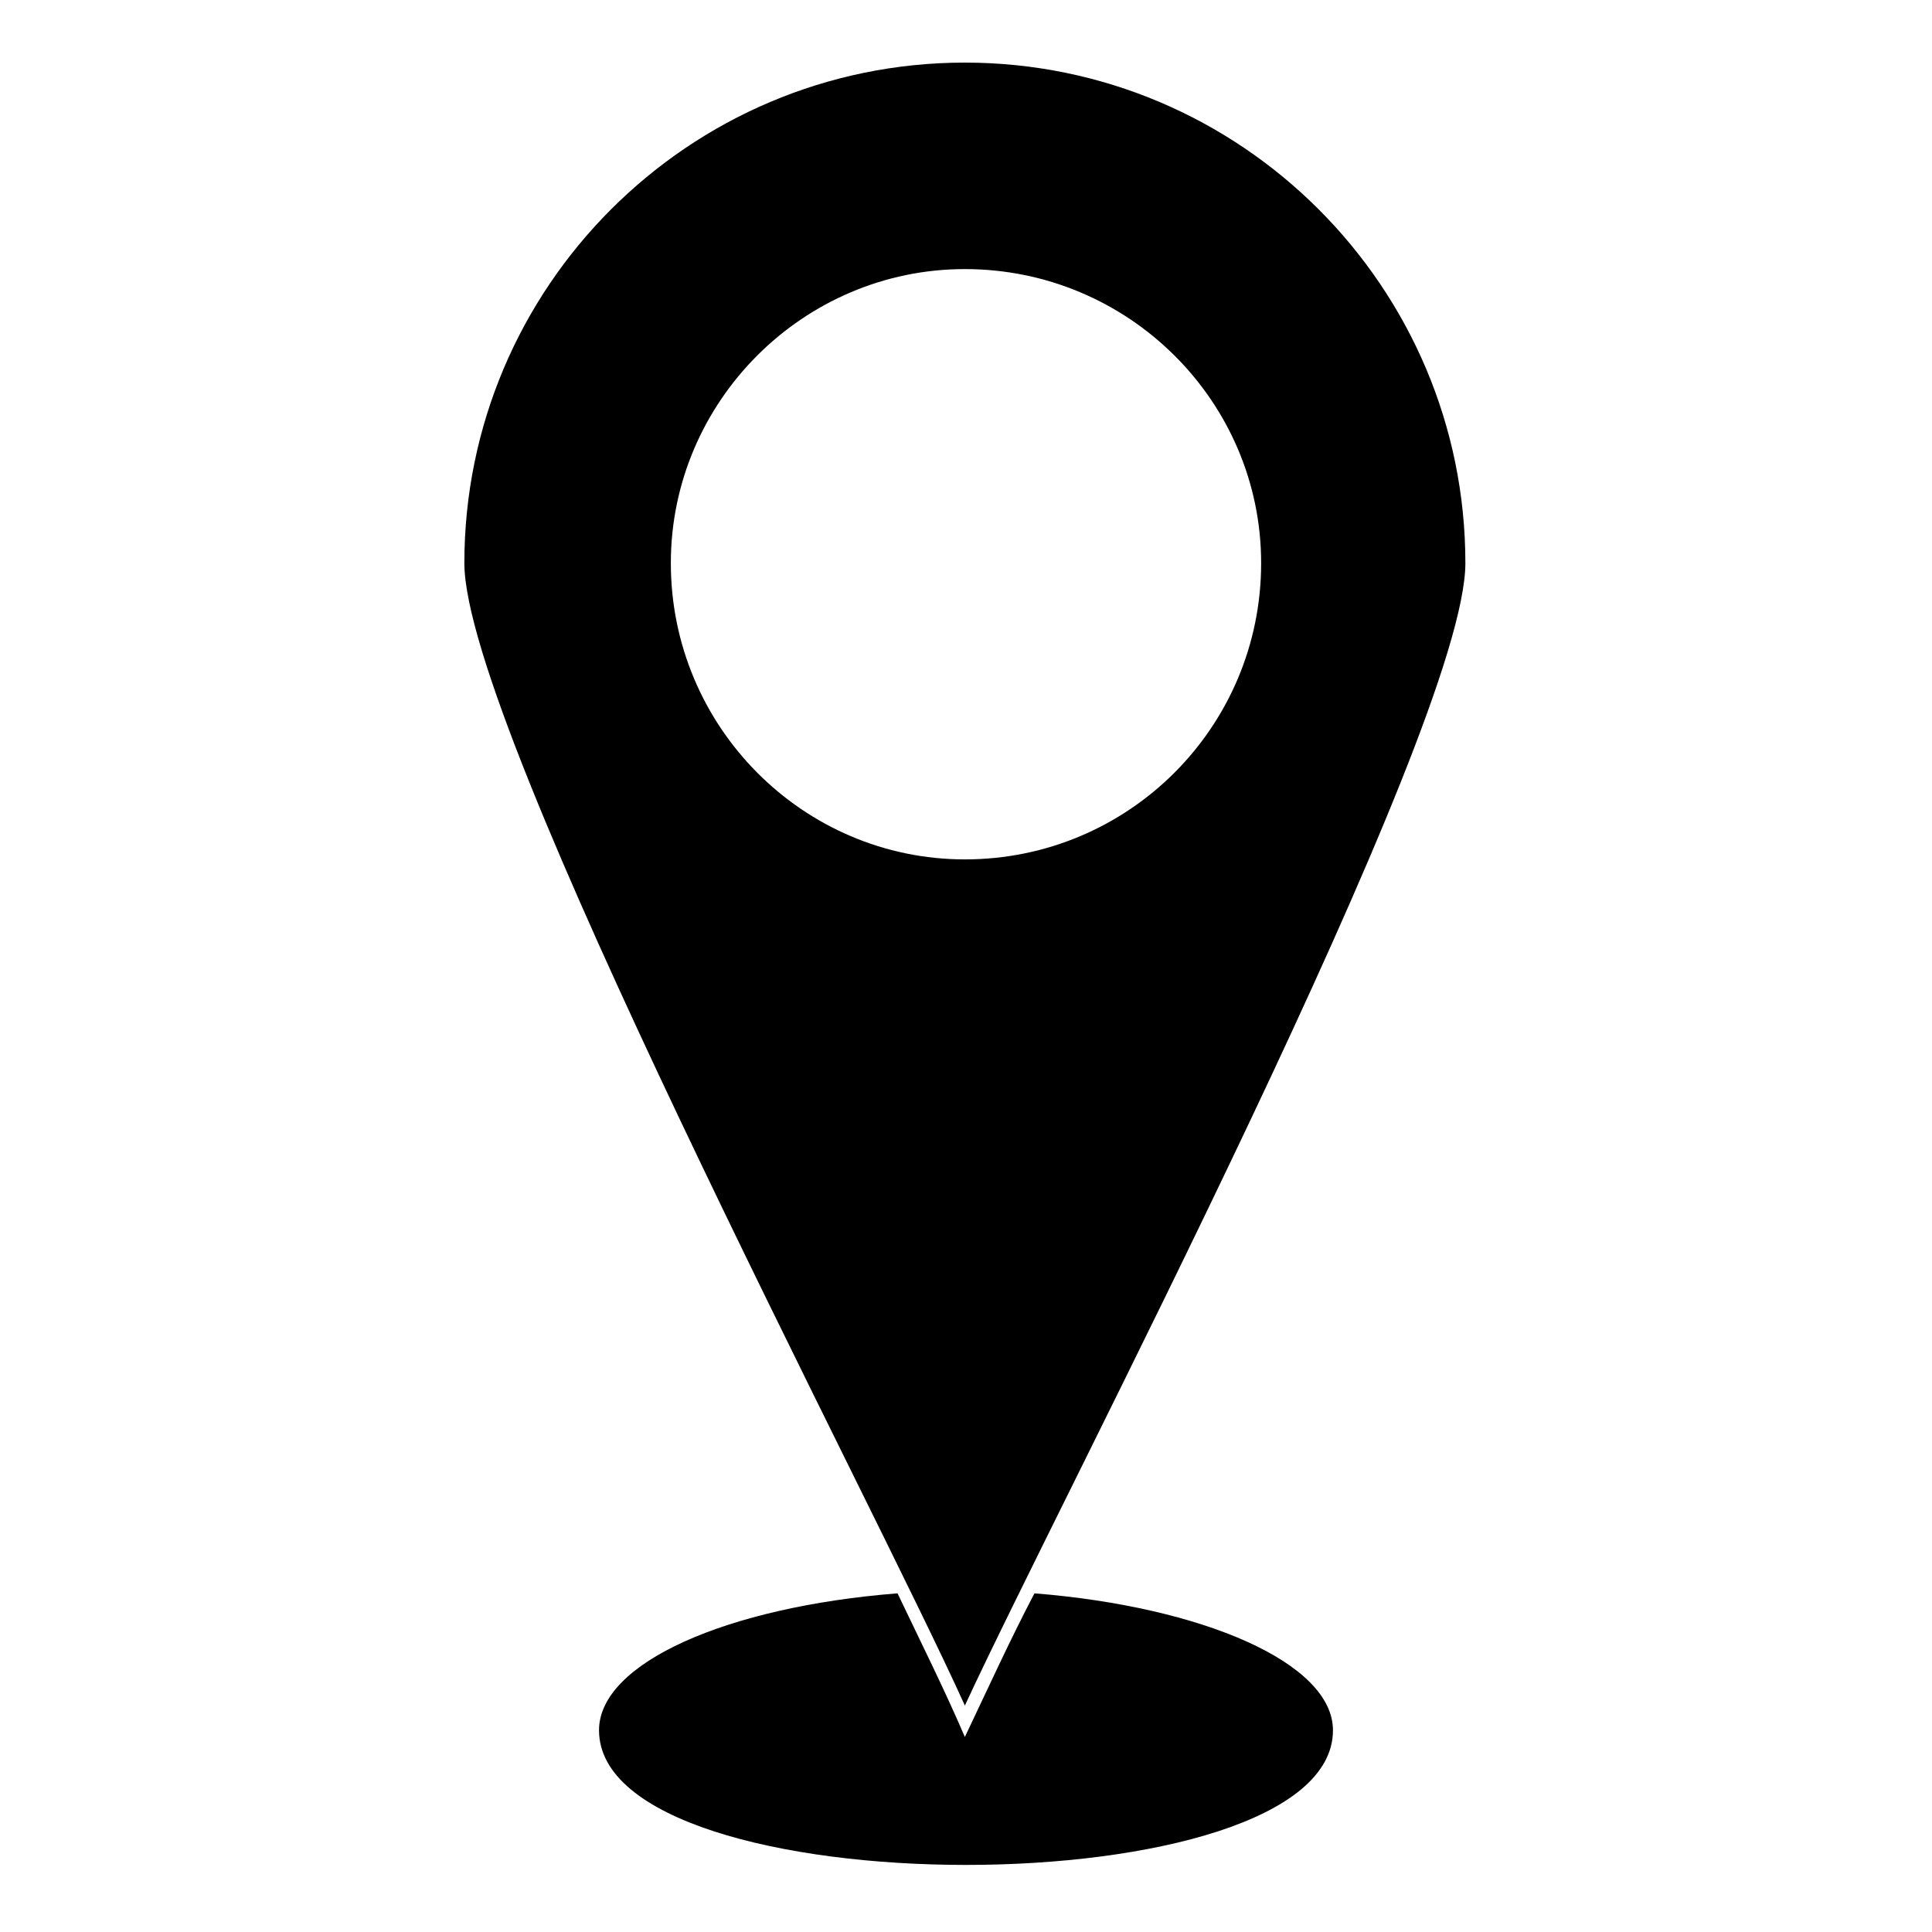
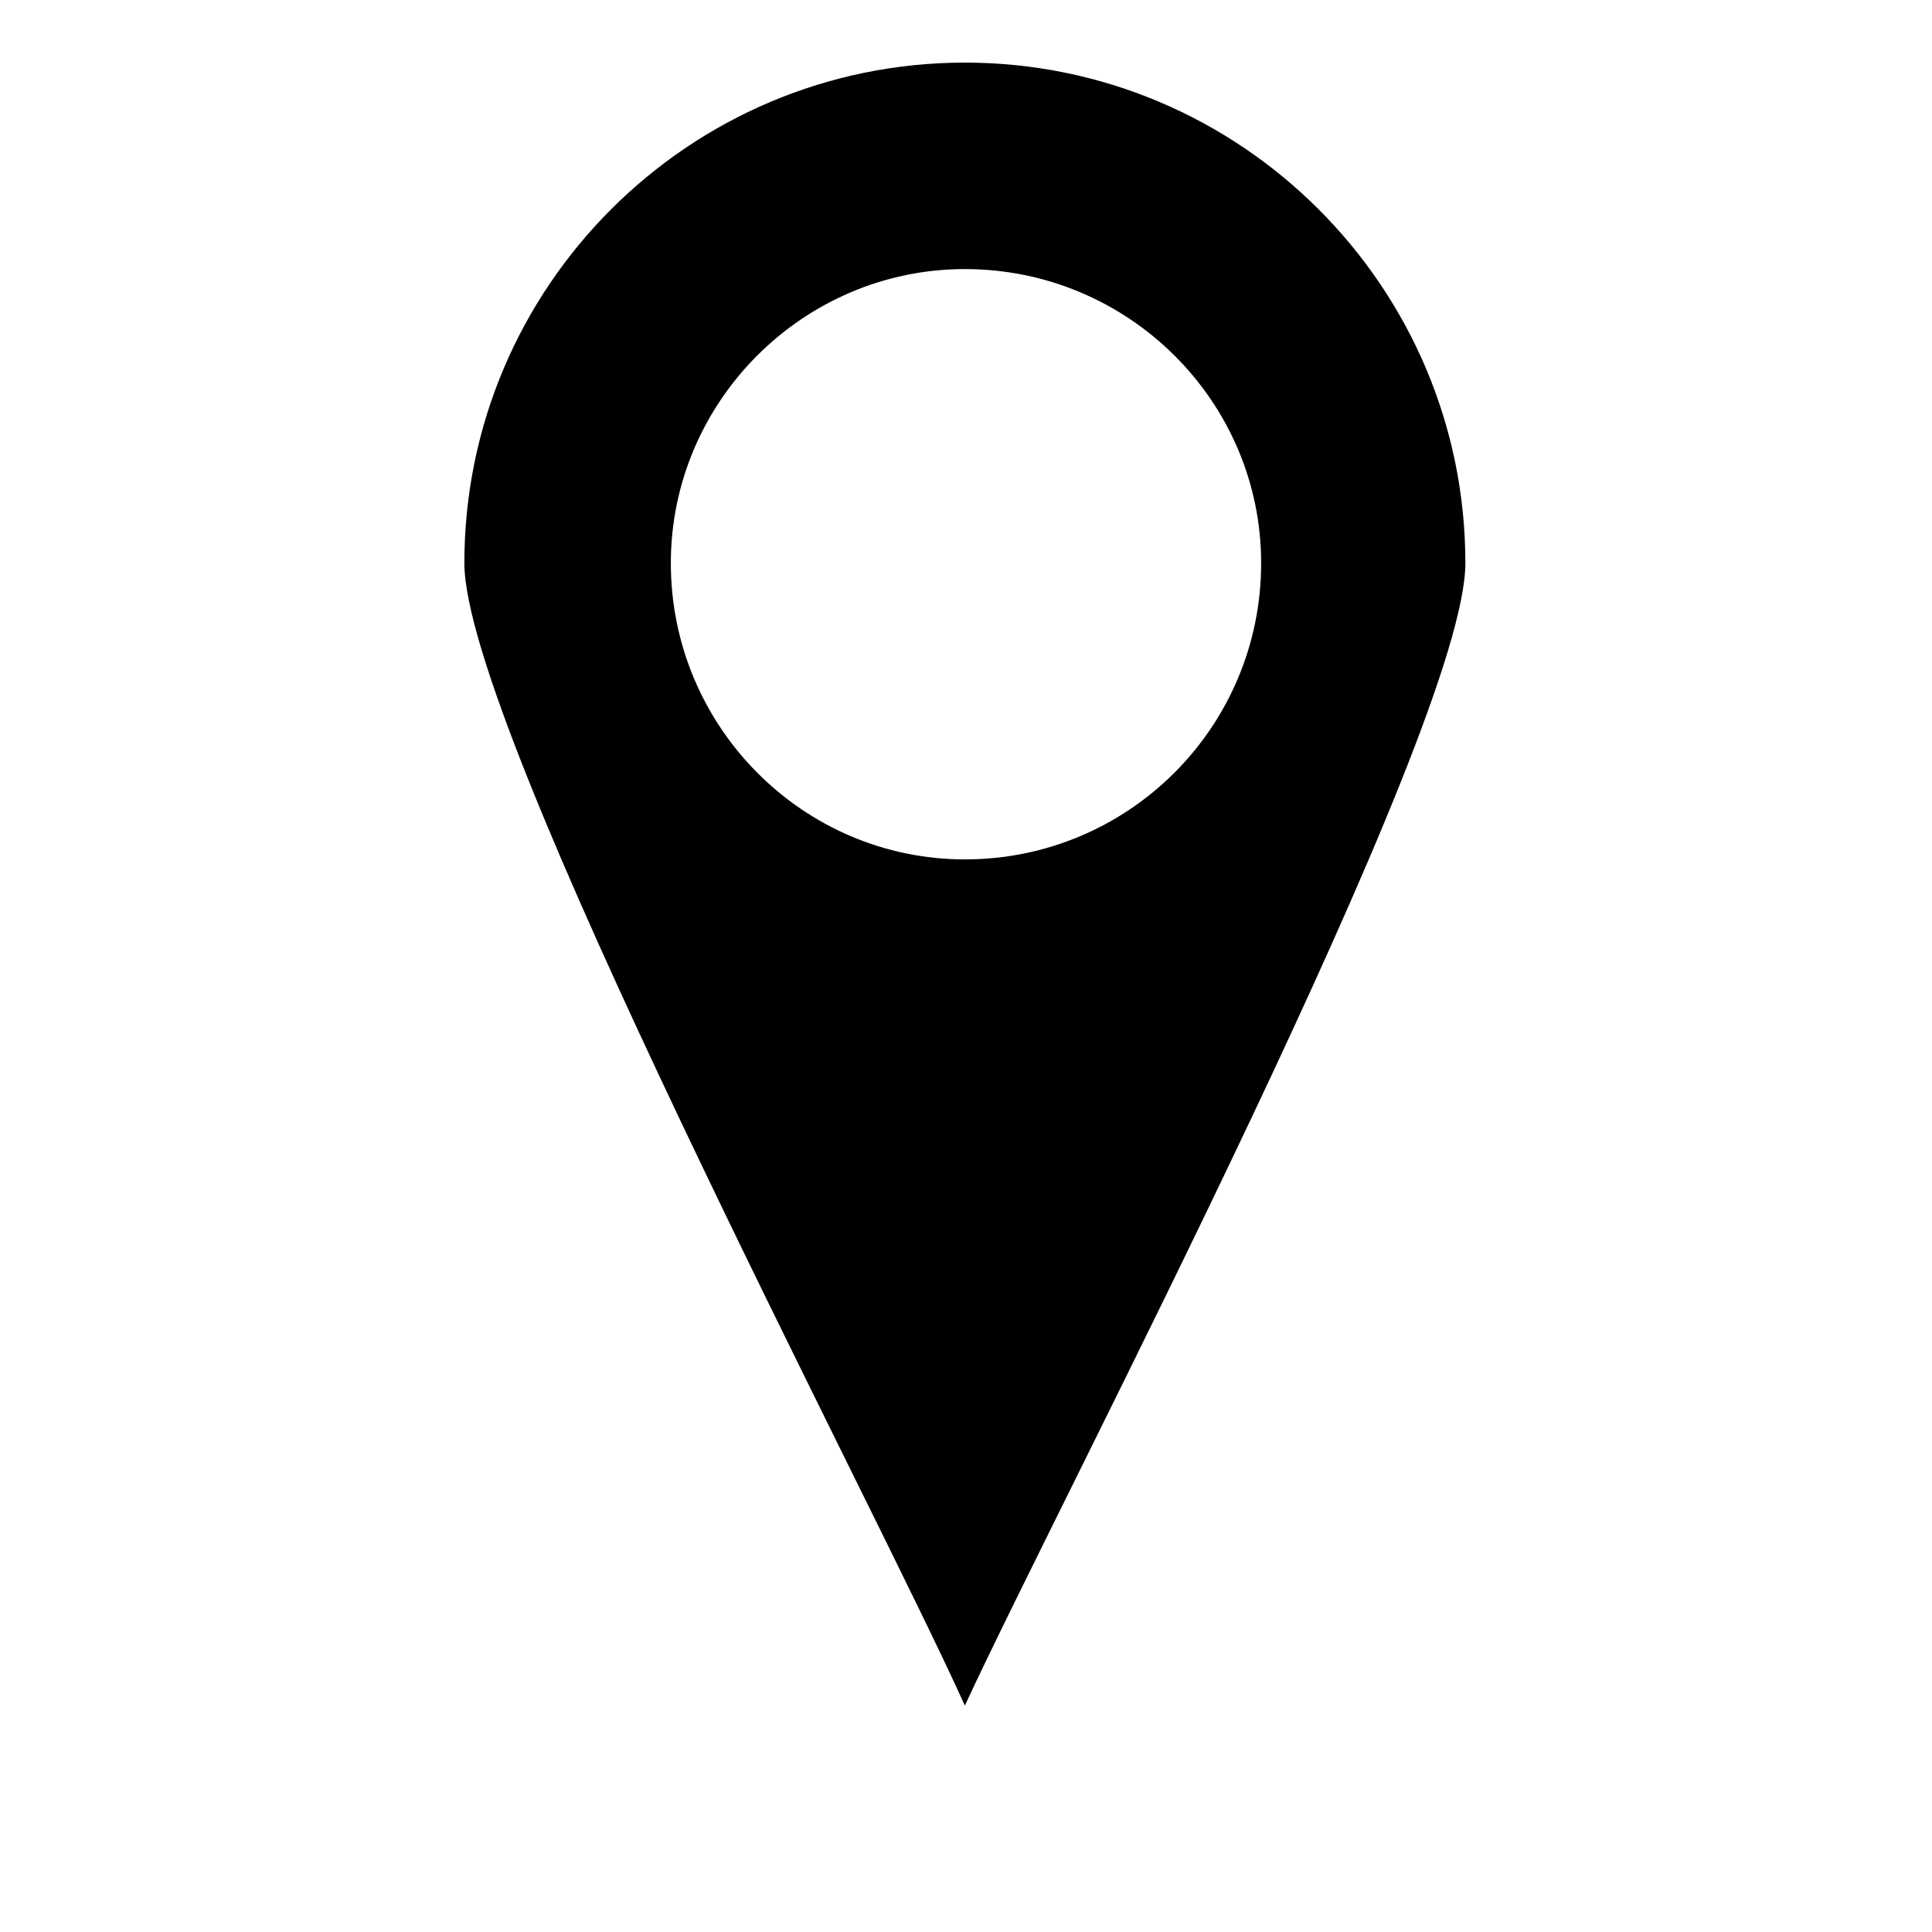
<svg xmlns="http://www.w3.org/2000/svg" fill="#000000" width="800px" height="800px" version="1.1" viewBox="144 144 512 512">
-   <path d="m399.7 160.59c73.164 0 132.64 59.48 132.64 132.64 0 44.016-107.66 248.63-132.64 302.76-24.387-54.129-132.64-258.75-132.64-302.76 0-73.164 59.48-132.64 132.64-132.64zm18.438 405.66c44.609 3.57 79.109 18.438 79.109 36.285 0 47.586-194.5 47.586-194.5 0 0-17.844 33.906-32.715 79.109-36.285 5.949 12.492 12.492 25.578 17.844 38.066 5.949-12.492 11.895-25.578 18.438-38.066zm-18.438-350.94c43.422 0 78.516 35.094 78.516 77.922 0 43.422-35.094 78.516-78.516 78.516-42.828 0-77.922-35.094-77.922-78.516 0-42.828 35.094-77.922 77.922-77.922z" fill-rule="evenodd" />
+   <path d="m399.7 160.59c73.164 0 132.64 59.48 132.64 132.64 0 44.016-107.66 248.63-132.64 302.76-24.387-54.129-132.64-258.75-132.64-302.76 0-73.164 59.48-132.64 132.64-132.64zm18.438 405.66zm-18.438-350.94c43.422 0 78.516 35.094 78.516 77.922 0 43.422-35.094 78.516-78.516 78.516-42.828 0-77.922-35.094-77.922-78.516 0-42.828 35.094-77.922 77.922-77.922z" fill-rule="evenodd" />
</svg>